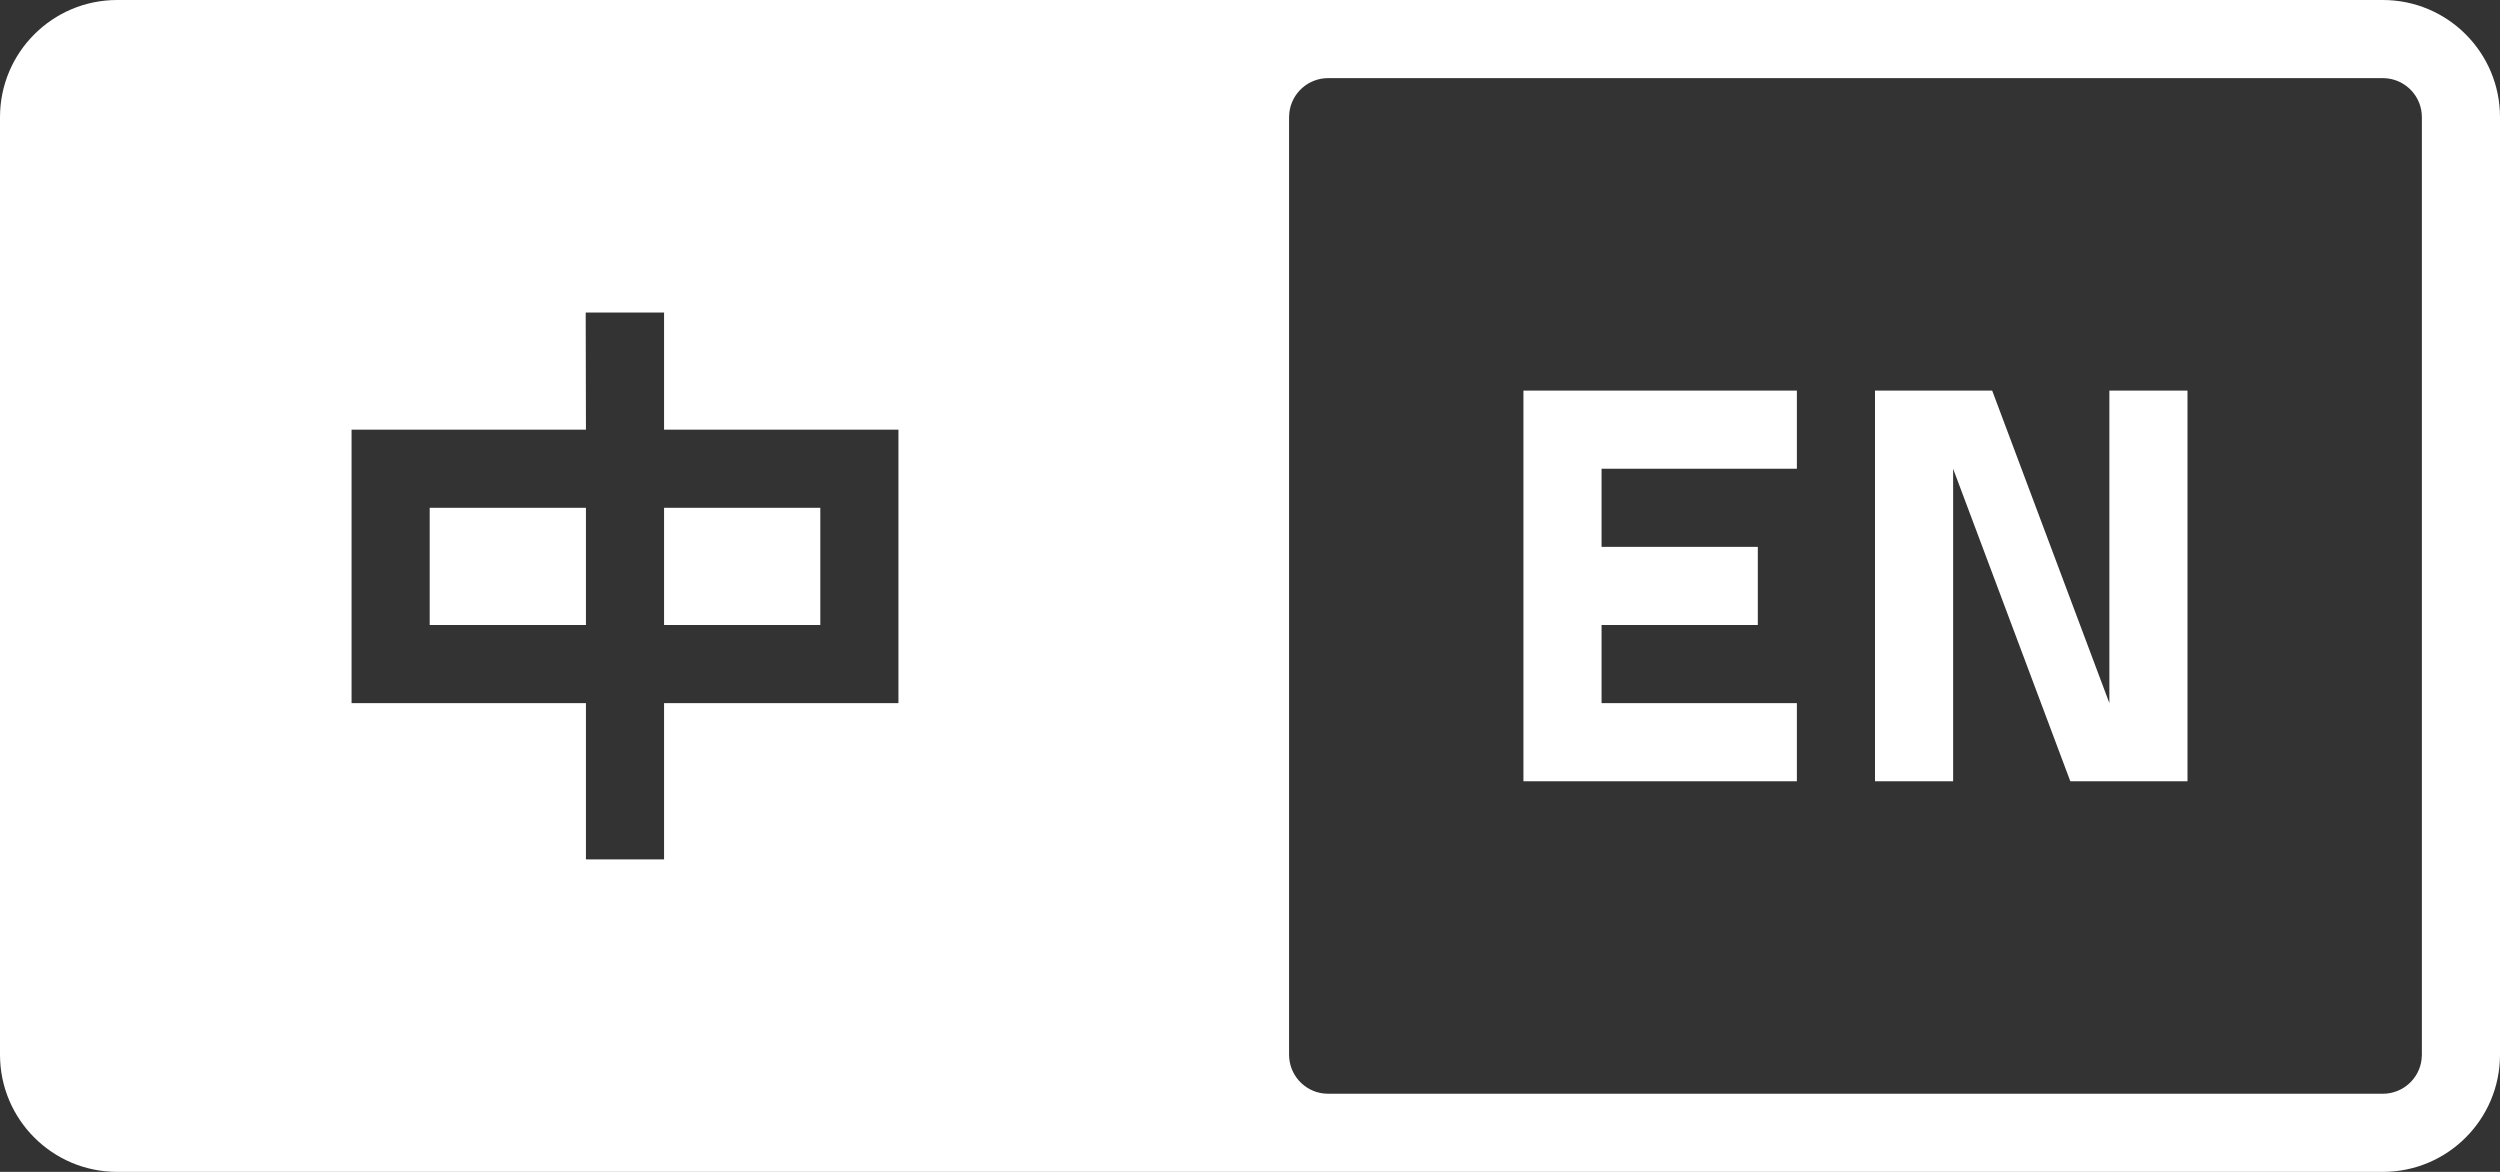
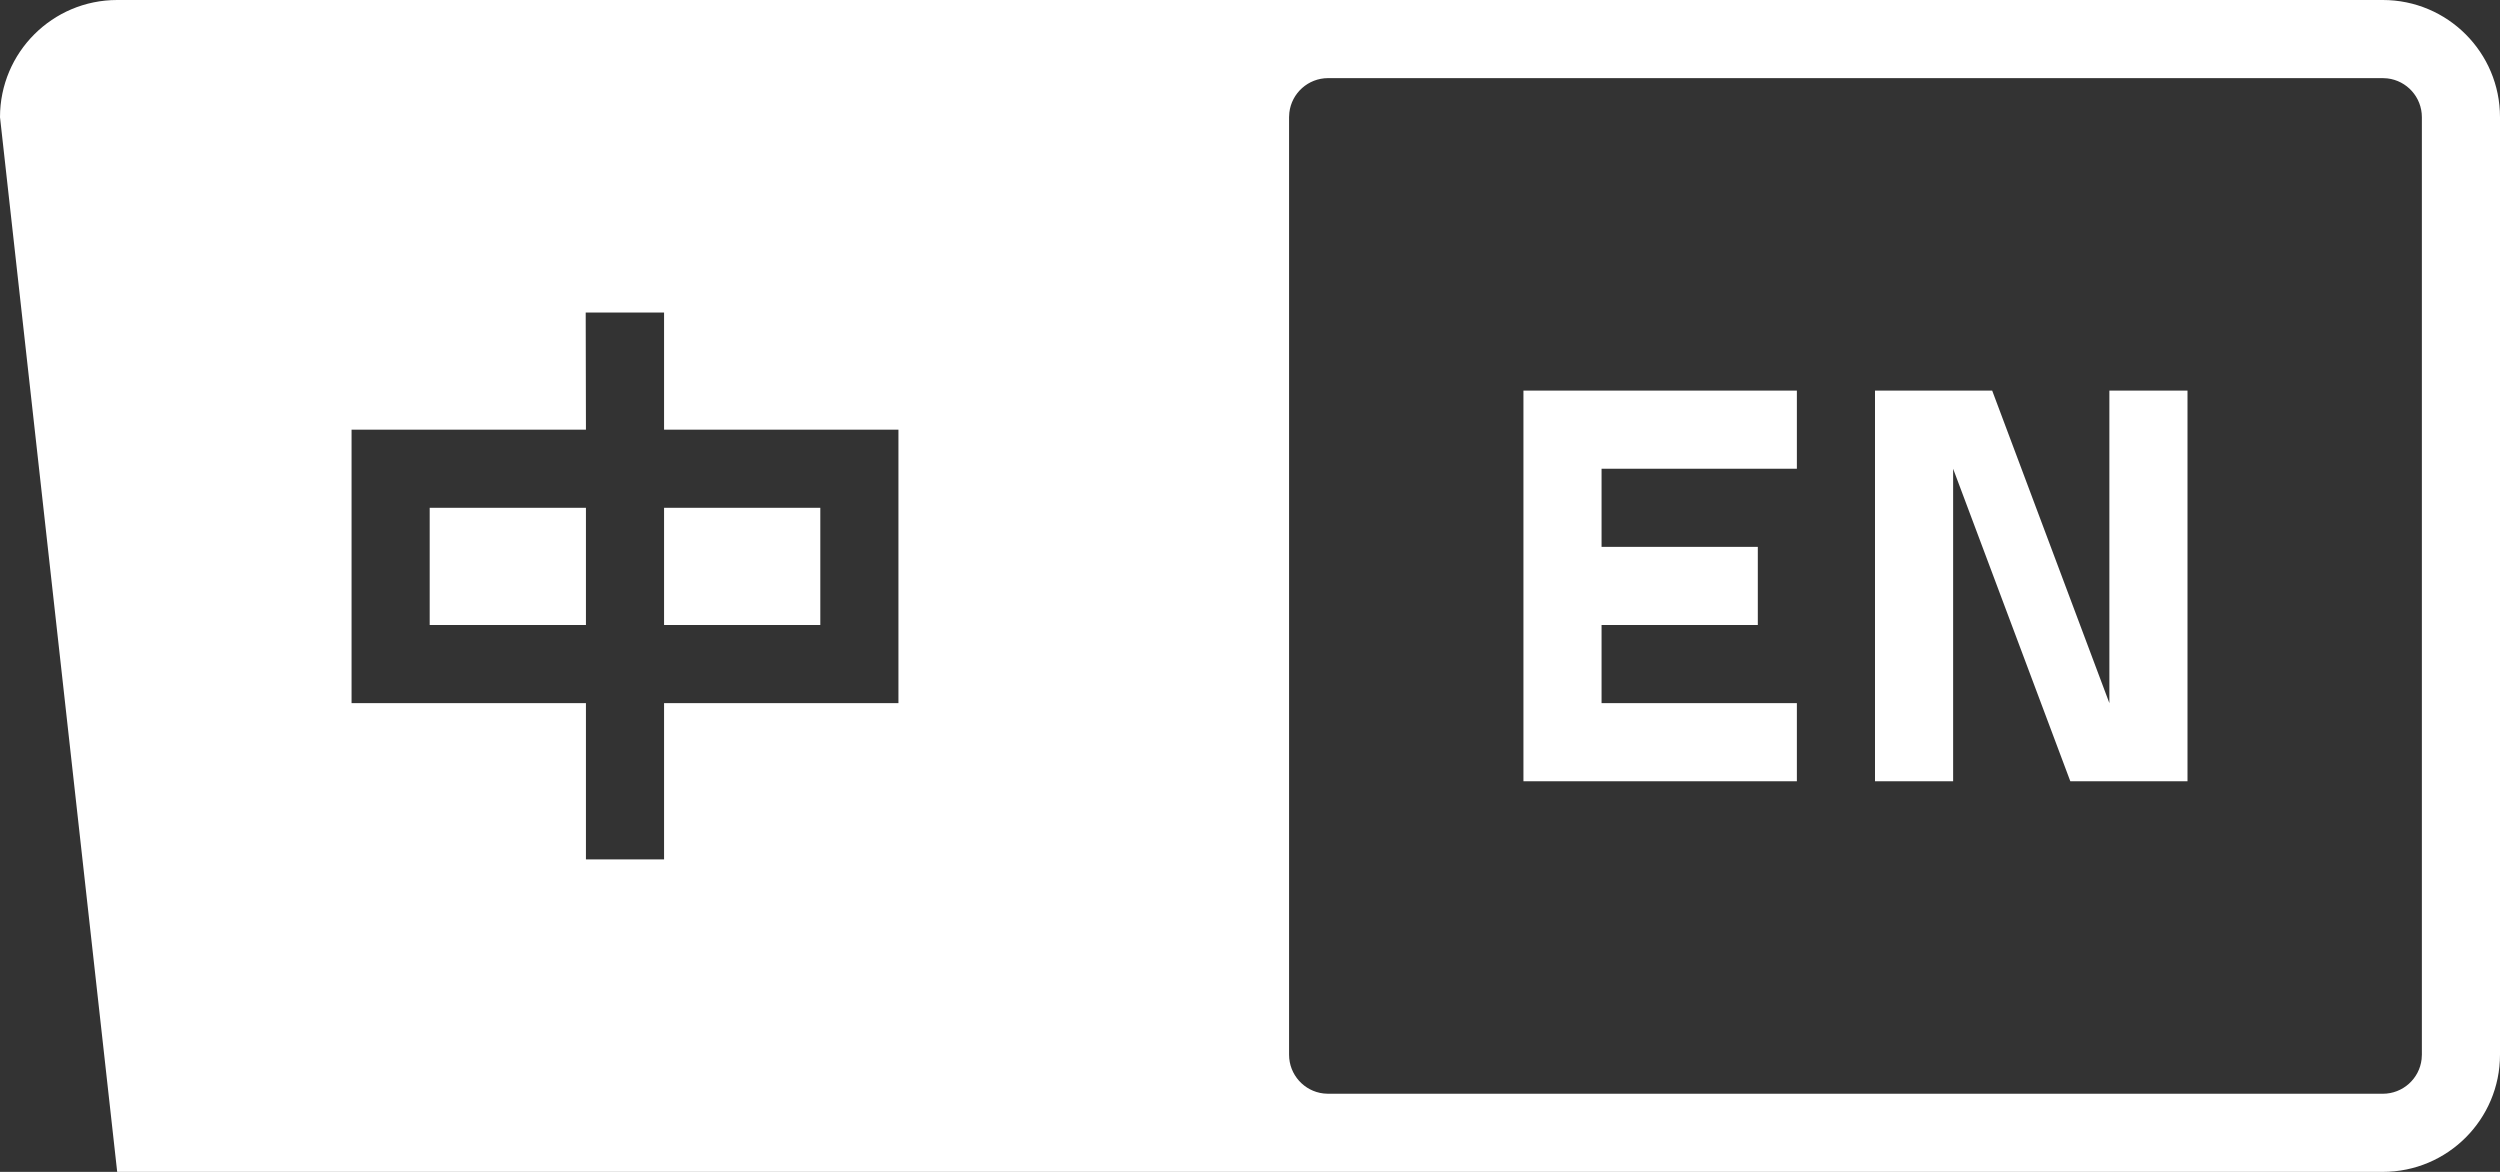
<svg xmlns="http://www.w3.org/2000/svg" width="64px" height="30px" viewBox="0 0 64 30" version="1.1">
  <rect x="0" y="0" width="64" height="30" fill="#333333" stroke="none" />
  <title>语言1英备份 4</title>
  <g id="页面-1" stroke="none" stroke-width="1" fill="none" fill-rule="evenodd">
-     <path d="M3,30 C1.343,30 0,28.657 0,27 L0,3 C0,1.343 1.343,0 3,0 L61,0 C62.657,0 64,1.343 64,3 L64,27 C64,28.657 62.657,30 61,30 L3,30 Z M61,2 L34,2 C33.487,2 33.064,2.386 33.007,2.883 L33,3 L33,27 C33,27.513 33.386,27.936 33.883,27.993 L34,28 L61,28 C61.513,28 61.936,27.614 61.993,27.117 L62,27 L62,3 C62,2.487 61.614,2.064 61.117,2.007 L61,2 Z M17,8 L14.994,8 L15,11 L9,11 L9,18 L15,18 L15,22 L17,22 L17,18 L23,18 L23,11 L17,11 L17,8 Z M46,10 L46,12 L41,12 L41,14 L45,14 L45,16 L41,16 L41,18 L46,18 L46,20 L39,20 L39,10 L46,10 Z M51,10 L54,18 L54,10 L56,10 L56,20 L53,20 L50,12 L50,20 L48,20 L48,10 L51,10 Z M15,13 L15,16 L11,16 L11,13 L15,13 Z M21,13 L21,16 L17,16 L17,13 L21,13 Z" id="英备份-4" fill="#FFFFFF" fill-rule="nonzero" />
+     <path d="M3,30 L0,3 C0,1.343 1.343,0 3,0 L61,0 C62.657,0 64,1.343 64,3 L64,27 C64,28.657 62.657,30 61,30 L3,30 Z M61,2 L34,2 C33.487,2 33.064,2.386 33.007,2.883 L33,3 L33,27 C33,27.513 33.386,27.936 33.883,27.993 L34,28 L61,28 C61.513,28 61.936,27.614 61.993,27.117 L62,27 L62,3 C62,2.487 61.614,2.064 61.117,2.007 L61,2 Z M17,8 L14.994,8 L15,11 L9,11 L9,18 L15,18 L15,22 L17,22 L17,18 L23,18 L23,11 L17,11 L17,8 Z M46,10 L46,12 L41,12 L41,14 L45,14 L45,16 L41,16 L41,18 L46,18 L46,20 L39,20 L39,10 L46,10 Z M51,10 L54,18 L54,10 L56,10 L56,20 L53,20 L50,12 L50,20 L48,20 L48,10 L51,10 Z M15,13 L15,16 L11,16 L11,13 L15,13 Z M21,13 L21,16 L17,16 L17,13 L21,13 Z" id="英备份-4" fill="#FFFFFF" fill-rule="nonzero" />
  </g>
</svg>